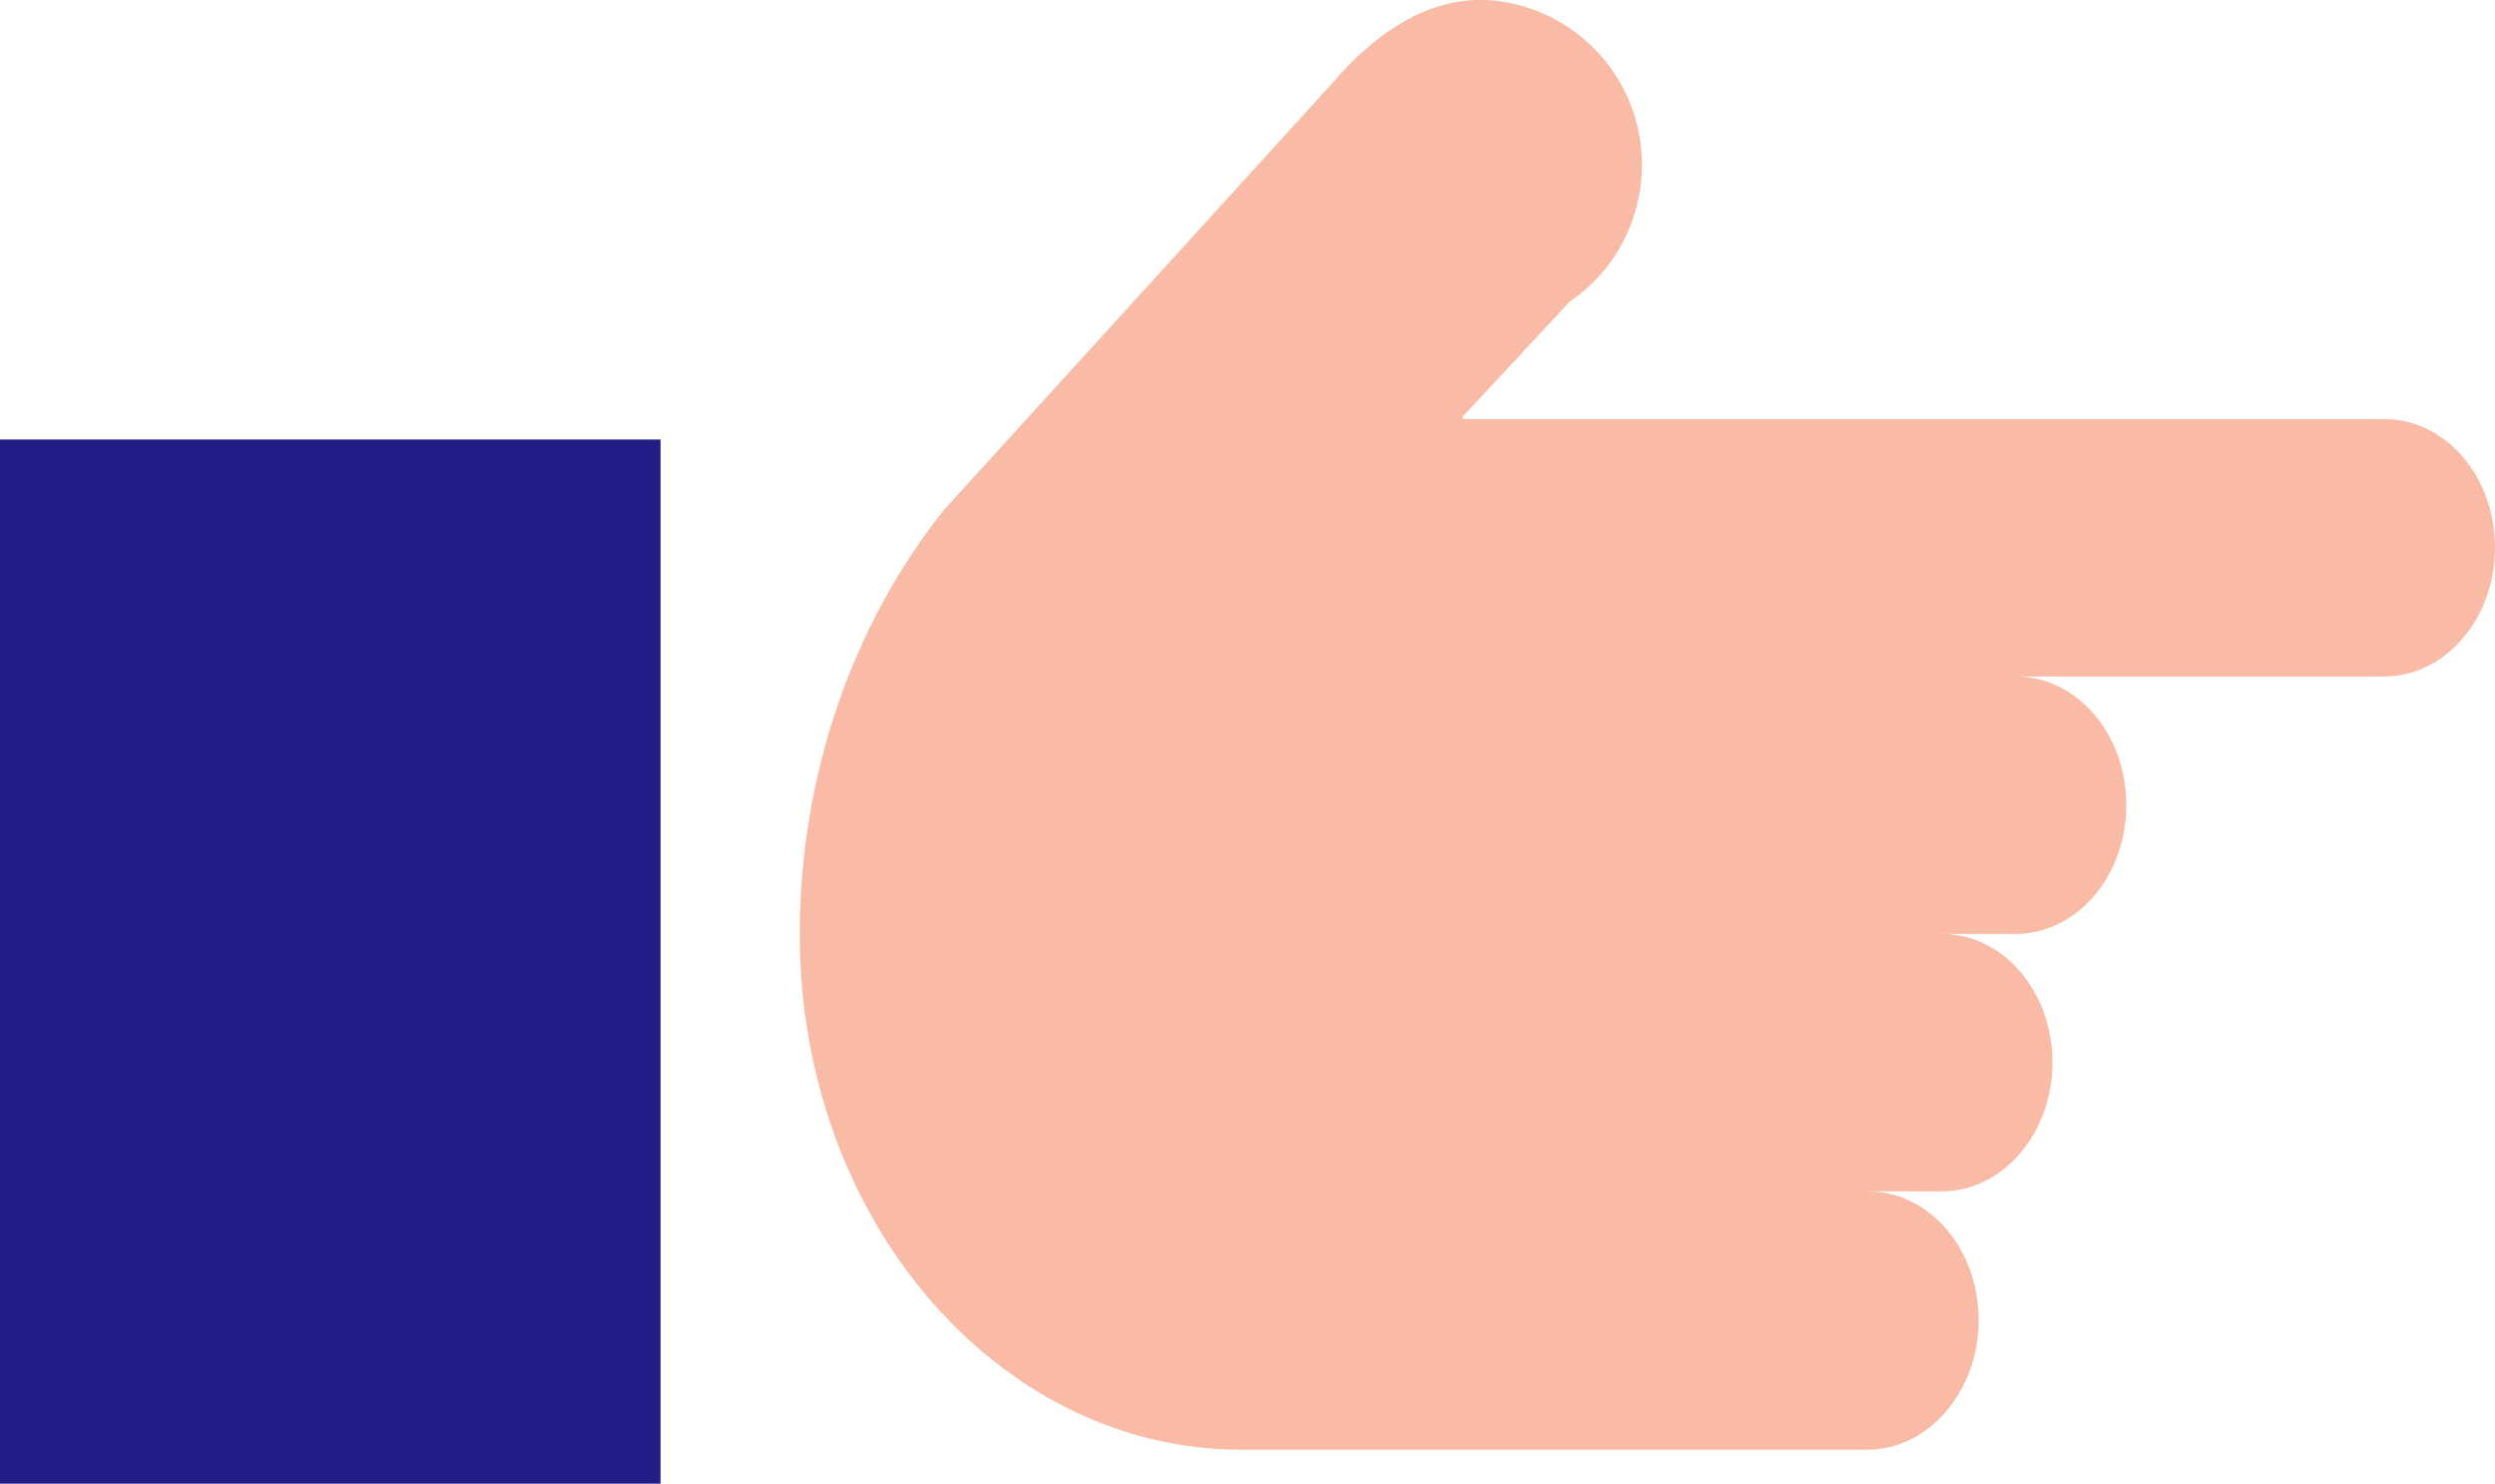
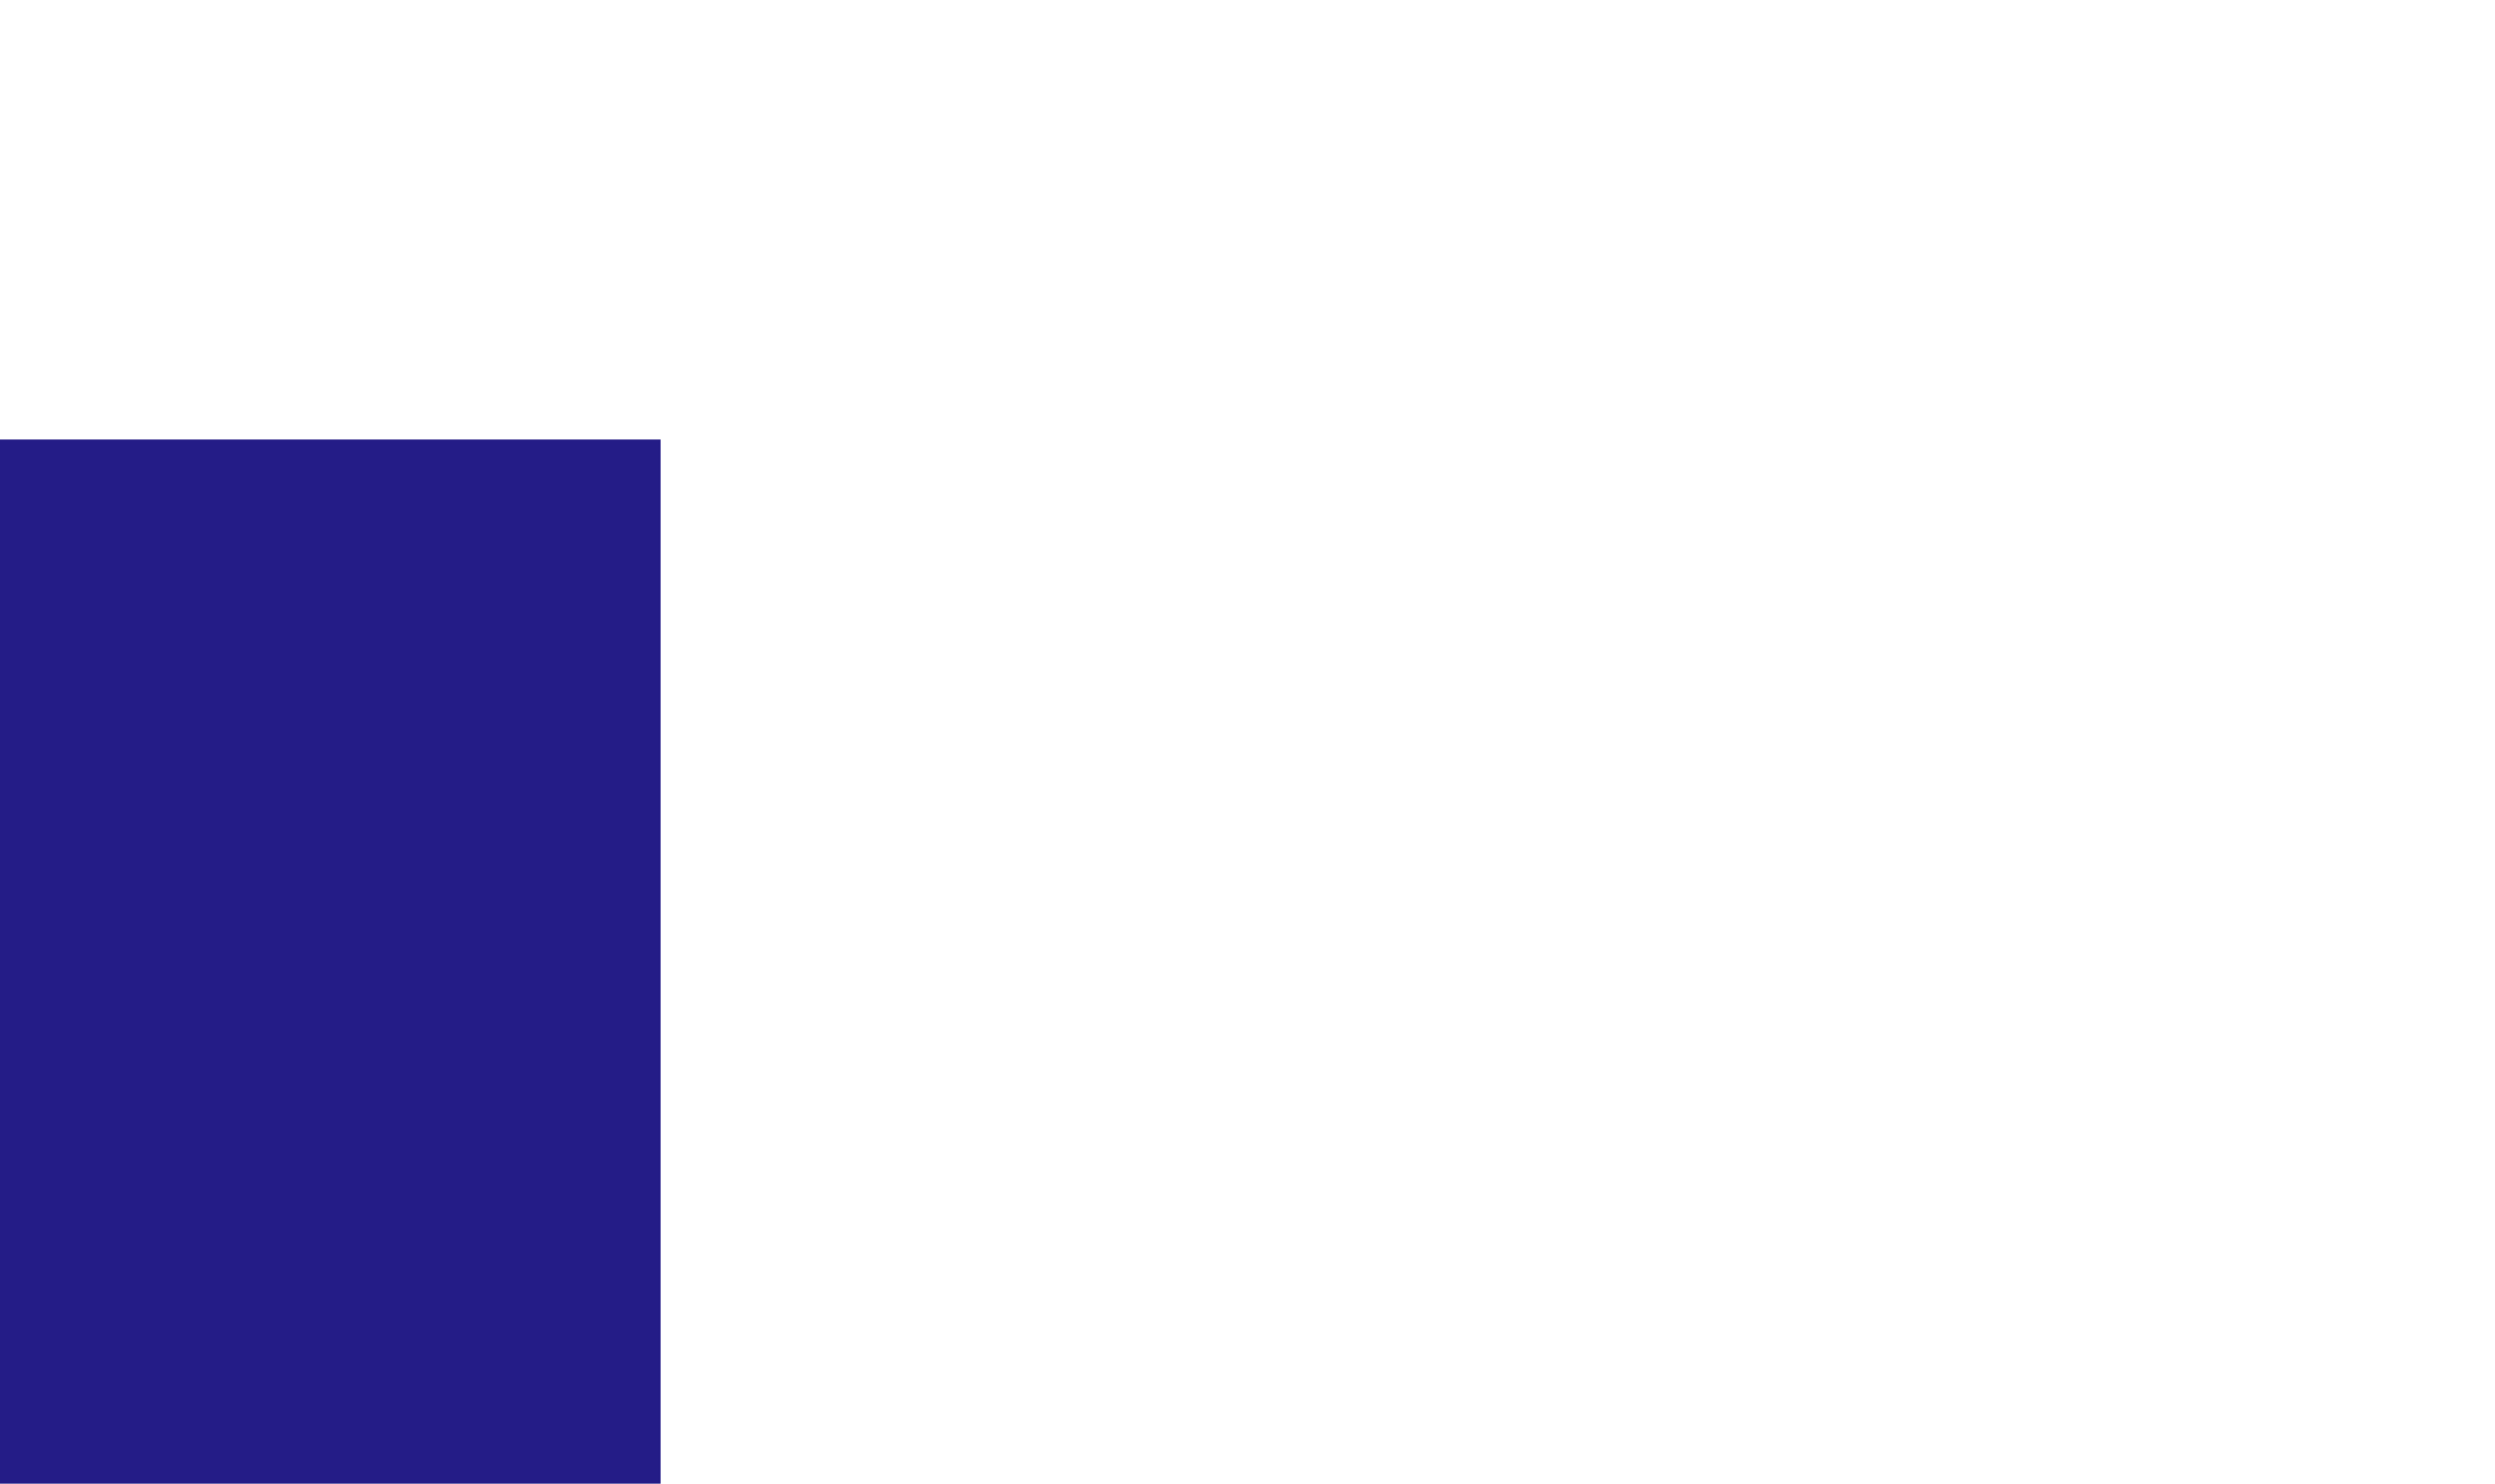
<svg xmlns="http://www.w3.org/2000/svg" version="1.1" id="Layer_1" x="0px" y="0px" viewBox="0 0 500.1 297.4" style="enable-background:new 0 0 500.1 297.4;" xml:space="preserve">
  <style type="text/css">
	.st0{fill:#241C87;}
	.st1{fill:#F9BBA5;}
</style>
  <g>
    <rect y="88.1" class="st0" width="132.4" height="209.3" />
-     <path class="st1" d="M396.6,264.6c0-14.3-9.9-25.8-22.2-25.8h14.8c12.2,0,22.2-11.6,22.2-25.8c0-14.3-9.9-25.8-22.2-25.8H404   c12.3,0,22.2-11.6,22.2-25.8c0-14.3-9.9-25.8-22.2-25.8h73.9c12.2,0,22.2-11.6,22.2-25.8c0-14.3-9.9-25.8-22.2-25.8H293.2v-0.5   l21.4-23c7.7-5.3,12.6-13.1,14.1-22.2c2.9-18.5-9.7-35.2-27.7-38c-13.4-2.1-25.2,6.1-33.8,16.2l-77.9,85.6   c-18.5,23.1-29,53.5-29,85.2c0,57.1,39.7,103.3,88.6,103.3h125.6C386.7,290.4,396.6,278.8,396.6,264.6" />
  </g>
</svg>